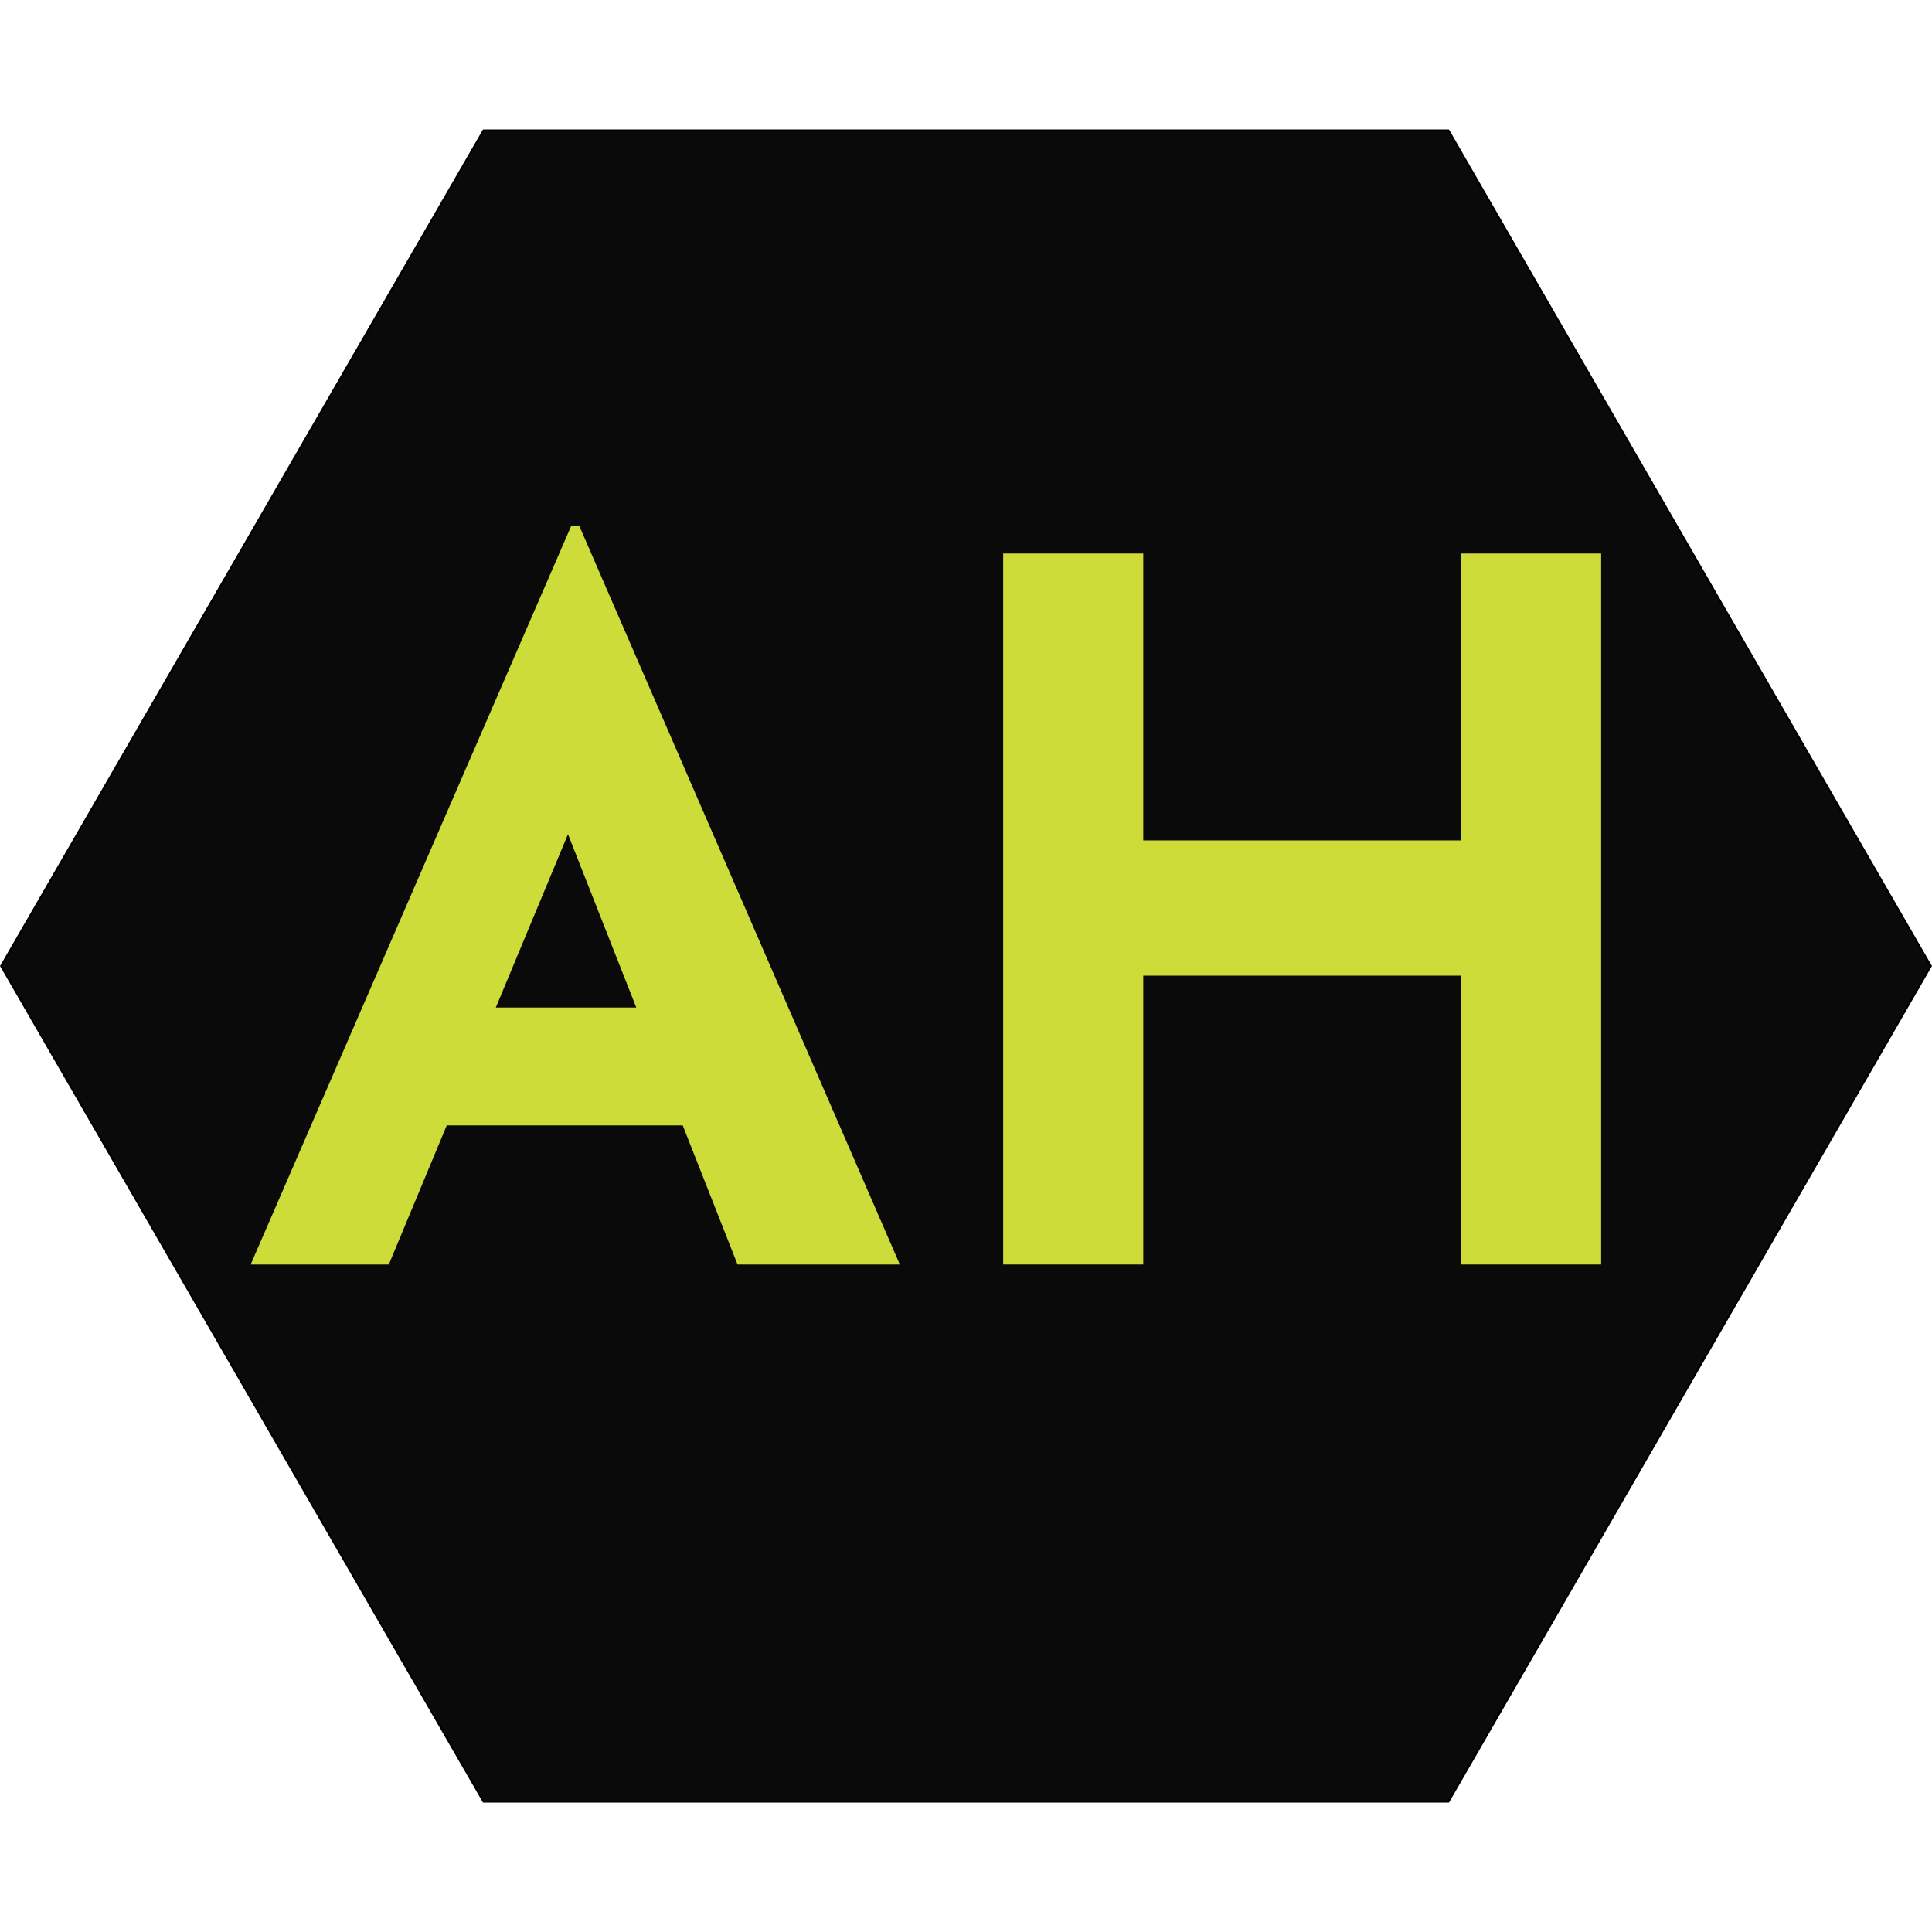
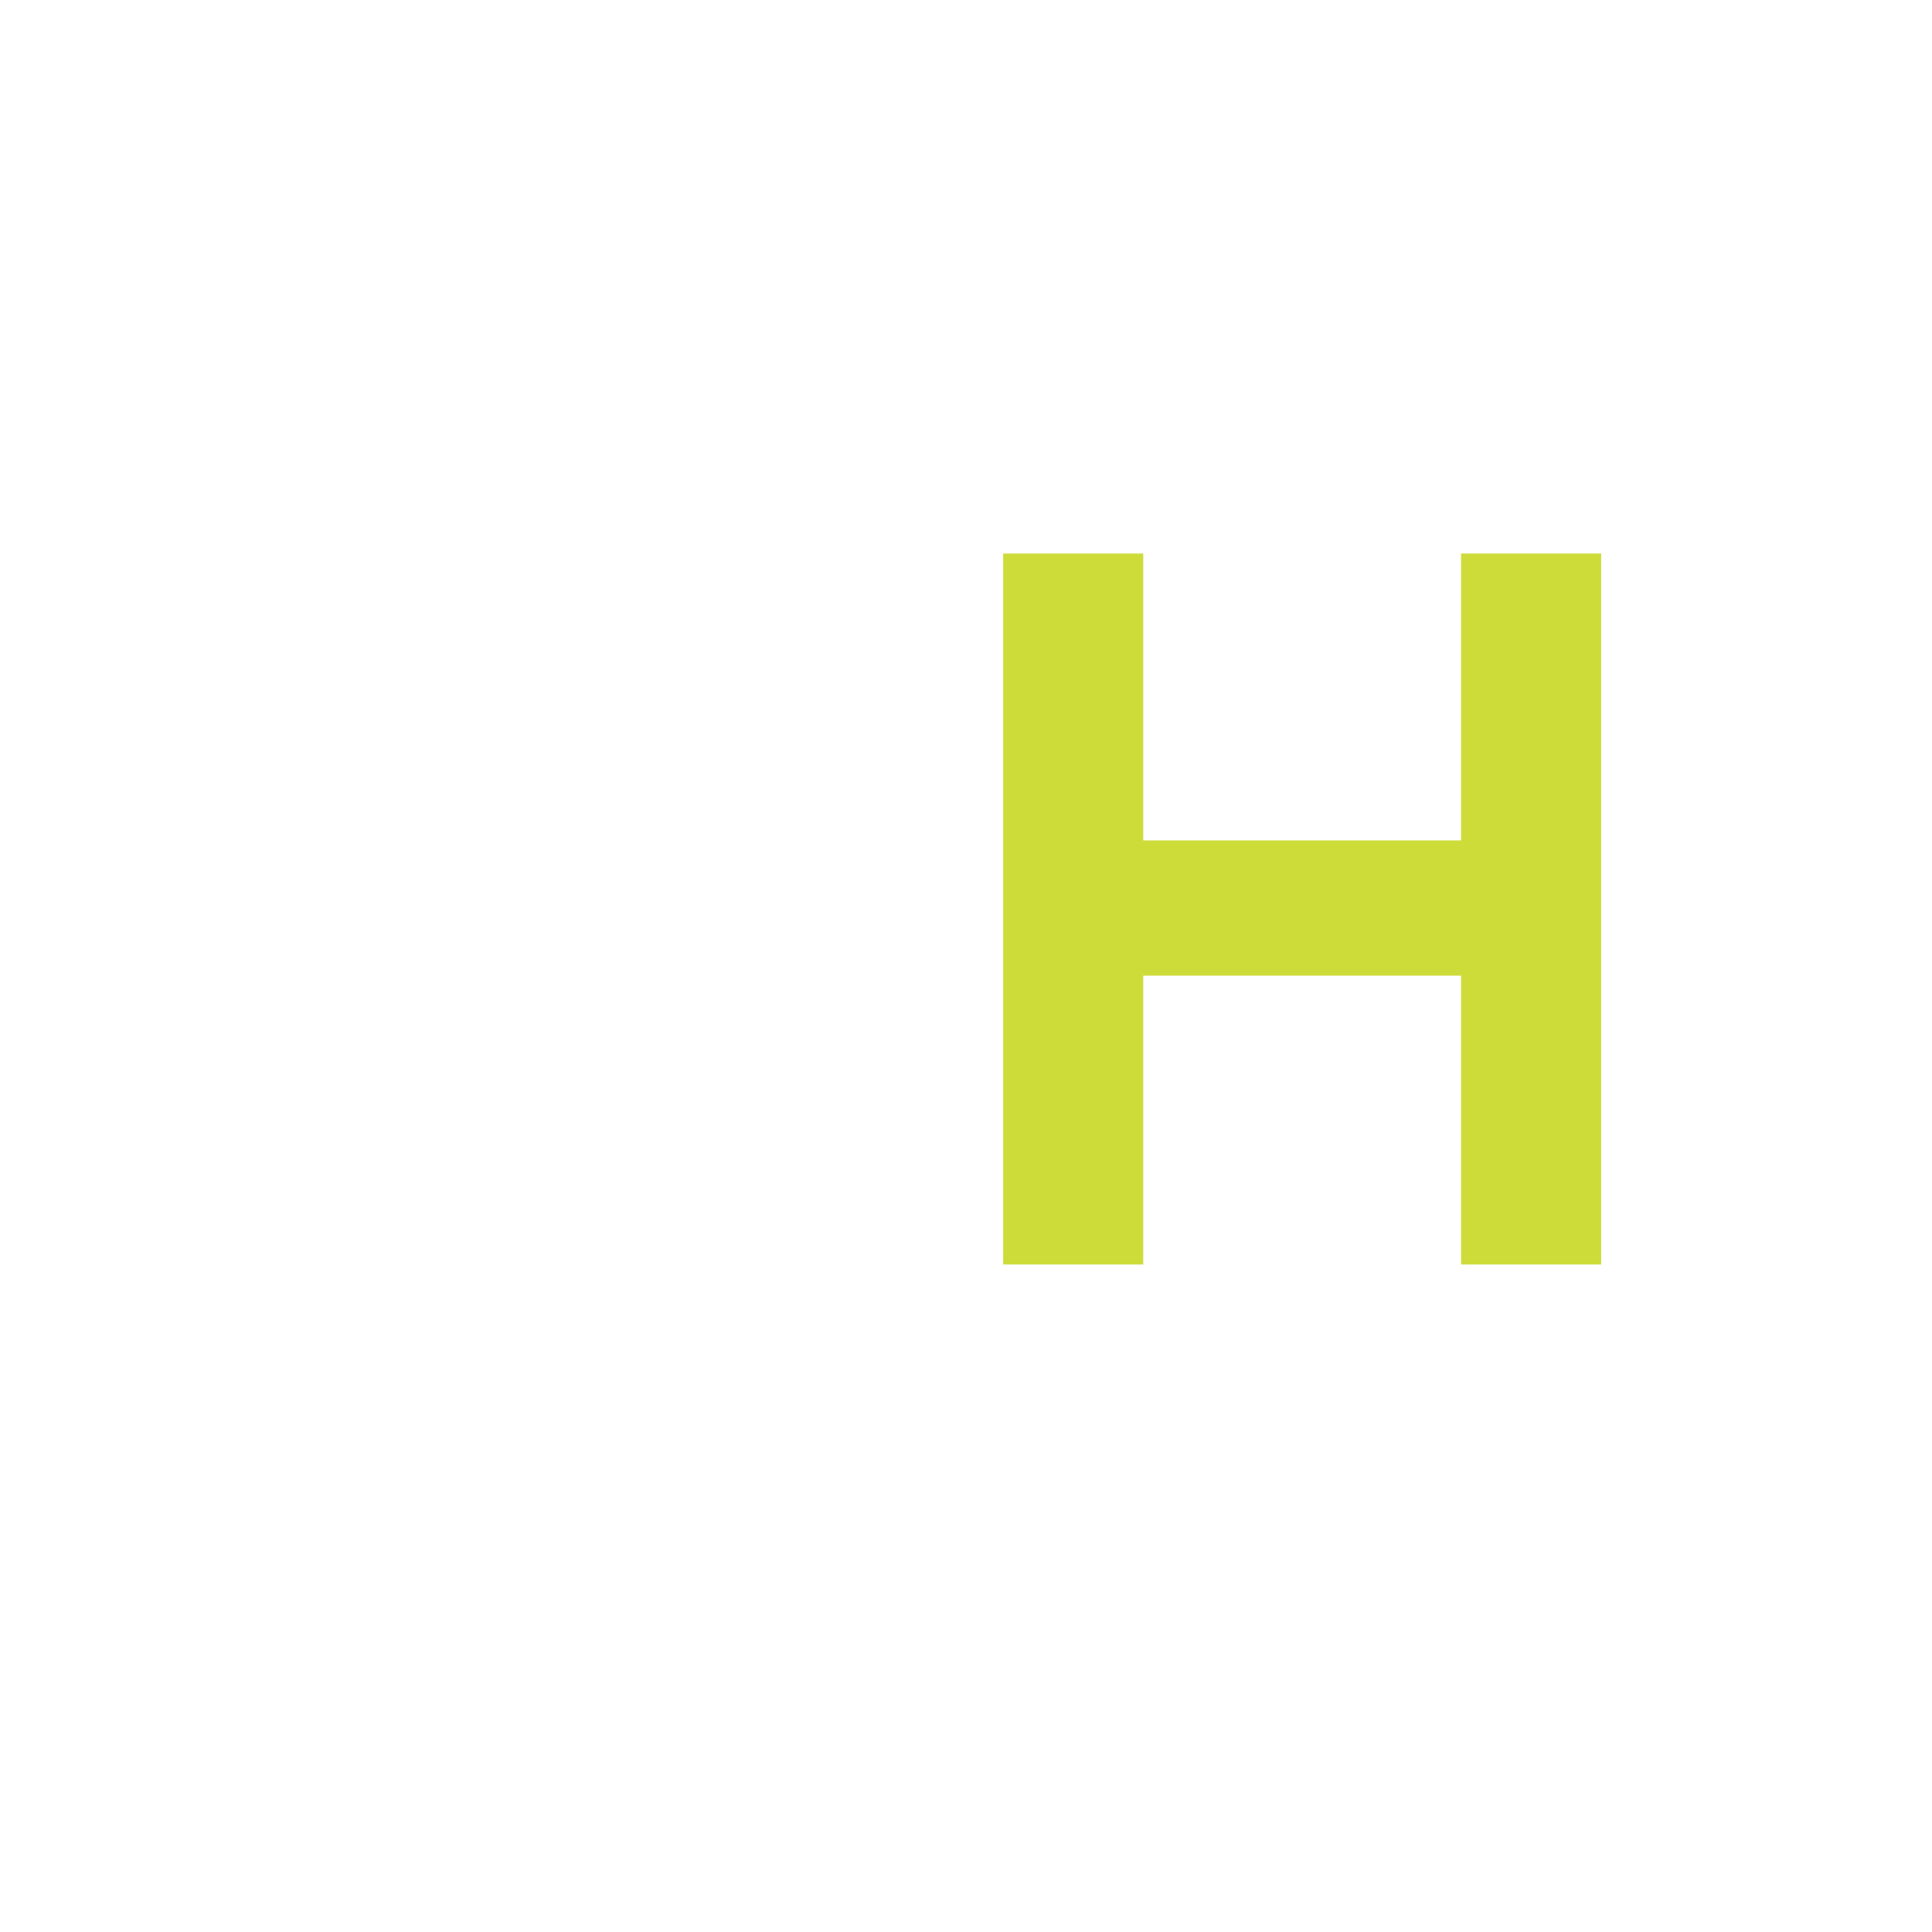
<svg xmlns="http://www.w3.org/2000/svg" version="1.1" width="1000" height="1000">
  <svg version="1.1" id="SvgjsSvg1000" x="0px" y="0px" viewBox="0 0 1000 1000" style="enable-background:new 0 0 1000 1000;" xml:space="preserve">
    <style type="text/css">
	.st0{fill:#0A0A0A;}
	.st1{fill:#CDDC39;}
</style>
    <style class="darkreader darkreader--sync" media="screen" />
    <g>
-       <polygon class="st0" points="250.29,932.51 0.58,500.01 250.28,67.5 749.7,67.5 999.41,500.01 749.7,932.51  " />
-       <path d="M749.41,68l249.42,432.01L749.41,932.01l-498.84,0L1.15,500.01L250.57,68L749.41,68 M749.99,67L250,67L0,500.01l250,433.01   l499.99,0l250-433.01L749.99,67L749.99,67z" />
-     </g>
+       </g>
    <g>
      <g>
-         <path class="st1" d="M129.75,654.5l166-382.5h4l166,382.5h-84l-106-269l52.5-36l-127,305H129.75z M243.25,521.5h110.5l25.5,61    h-158.5L243.25,521.5z" />
        <path class="st1" d="M828.75,286.5v368h-72.5V505h-164.5v149.5h-72.5v-368h72.5V435h164.5V286.5H828.75z" />
      </g>
    </g>
  </svg>
  <style>@media (prefers-color-scheme: light) { :root { filter: none; } }
</style>
</svg>